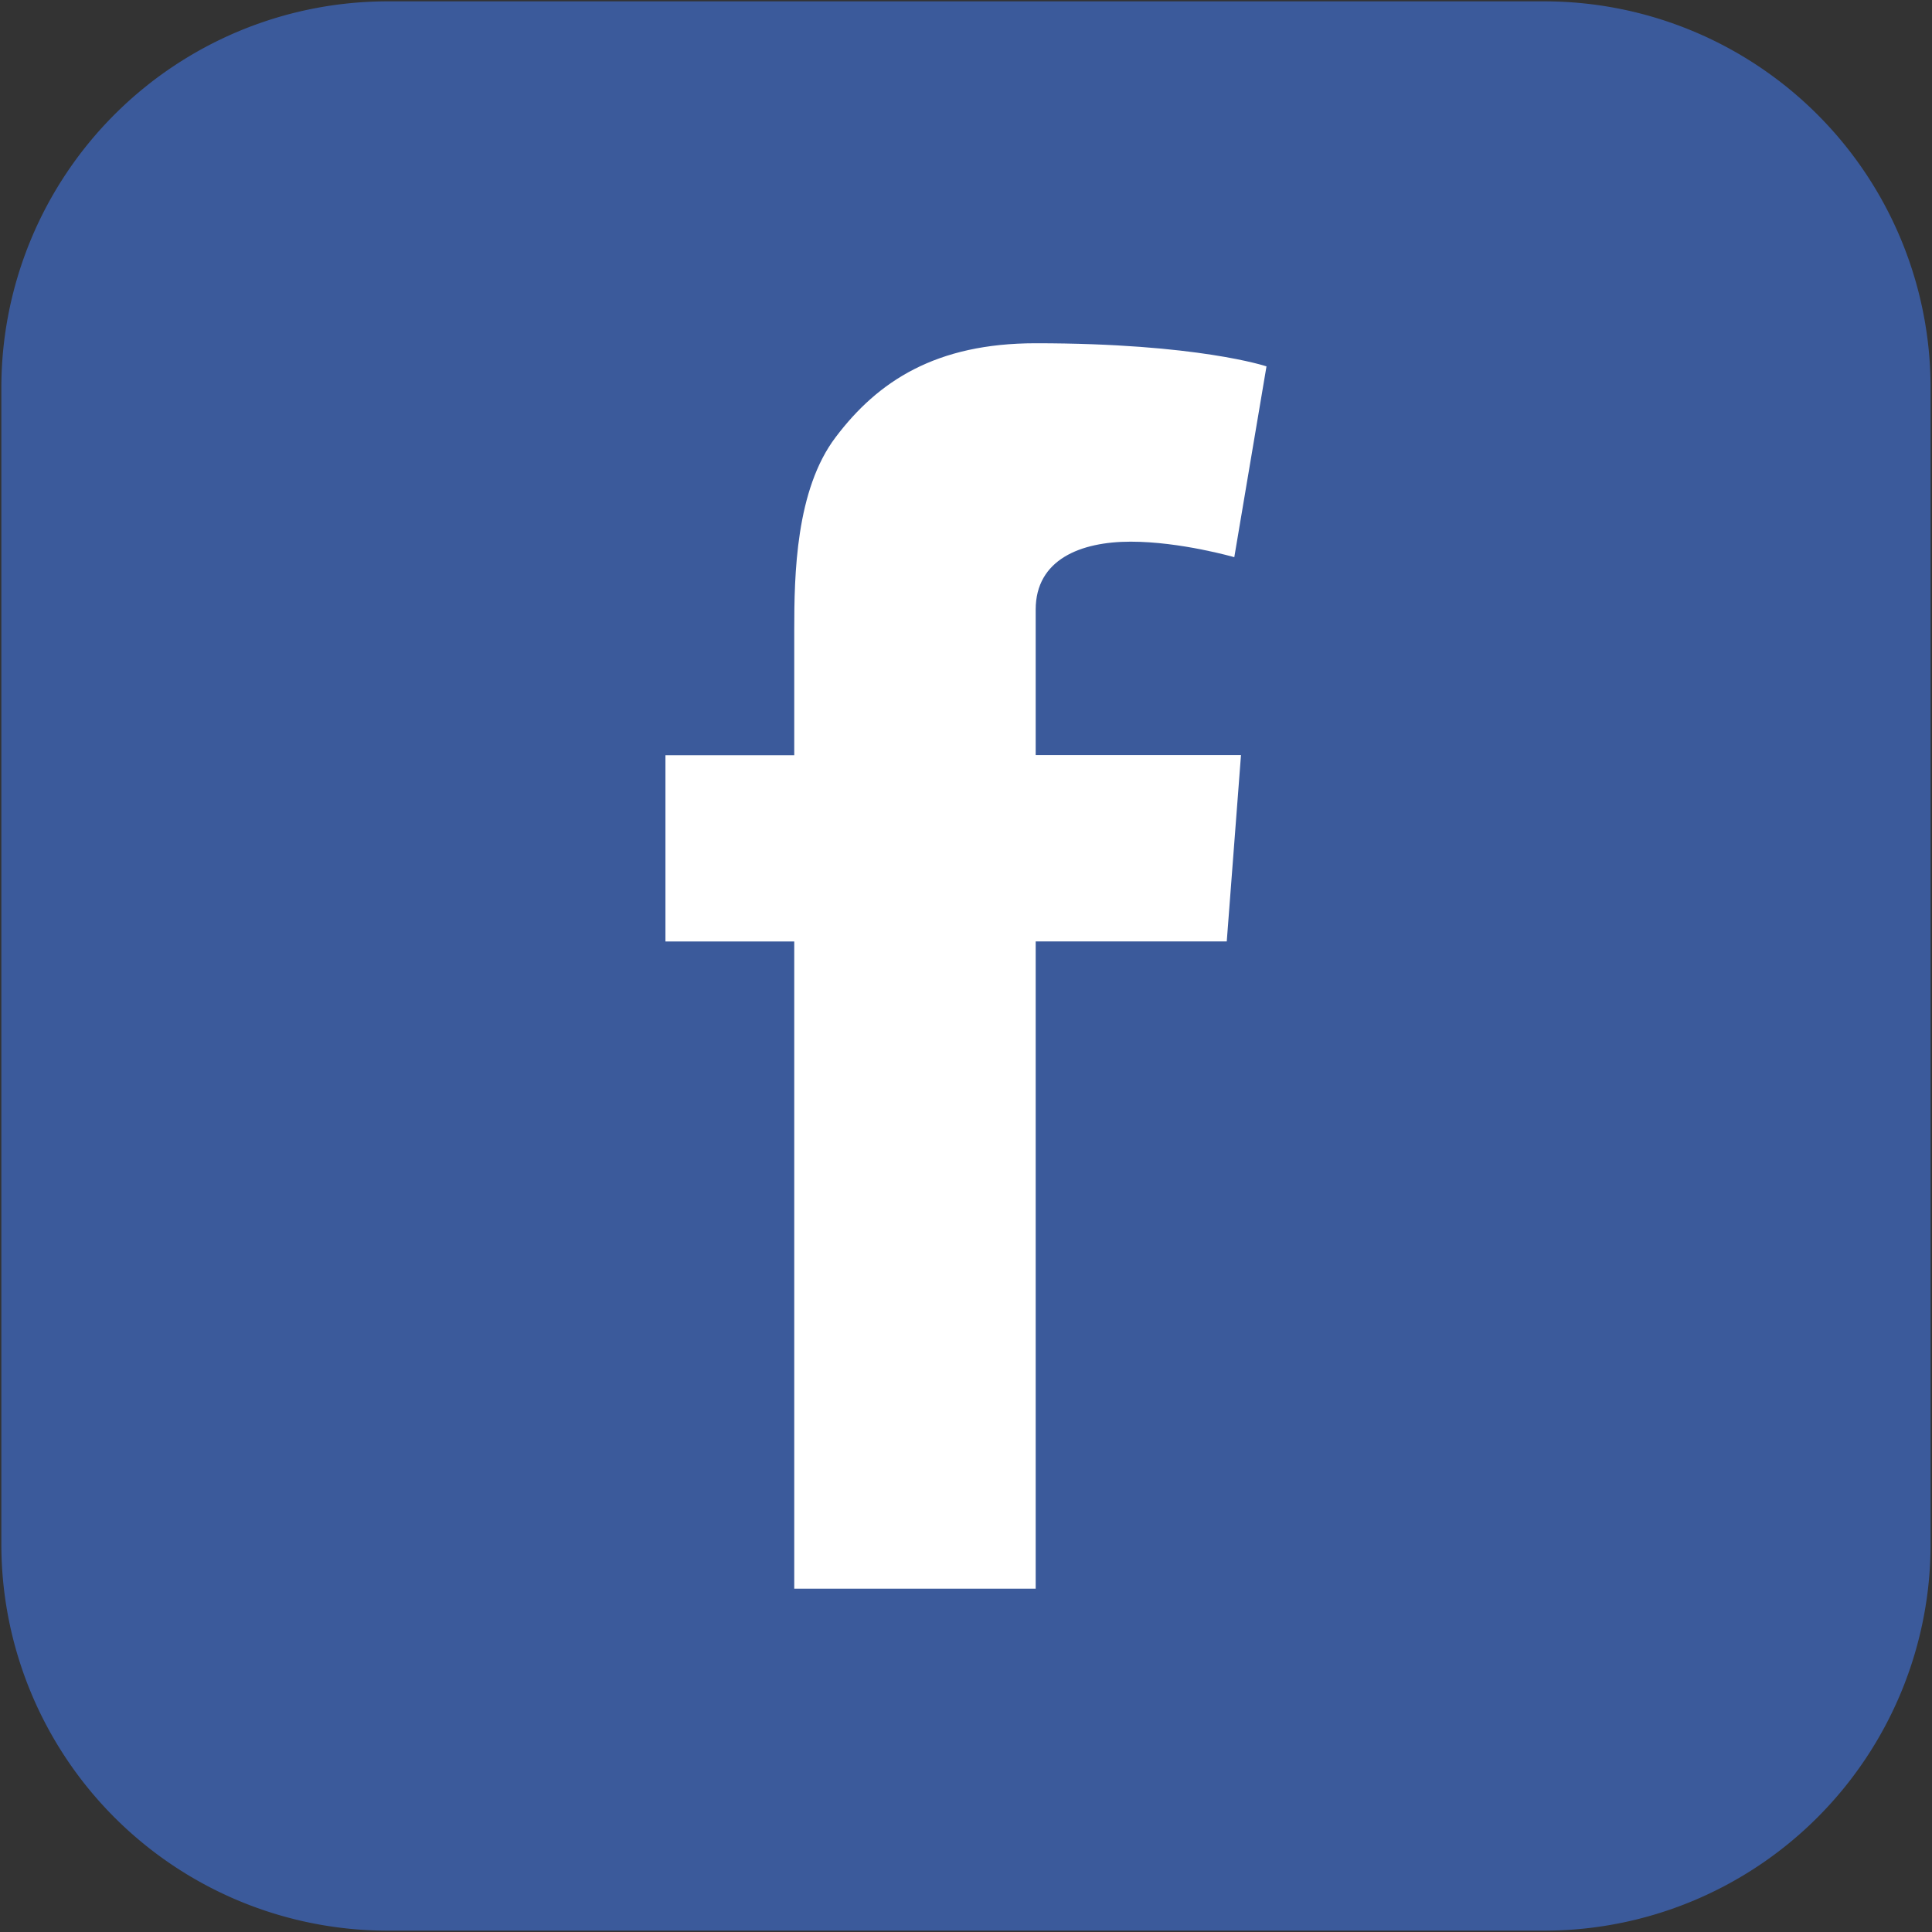
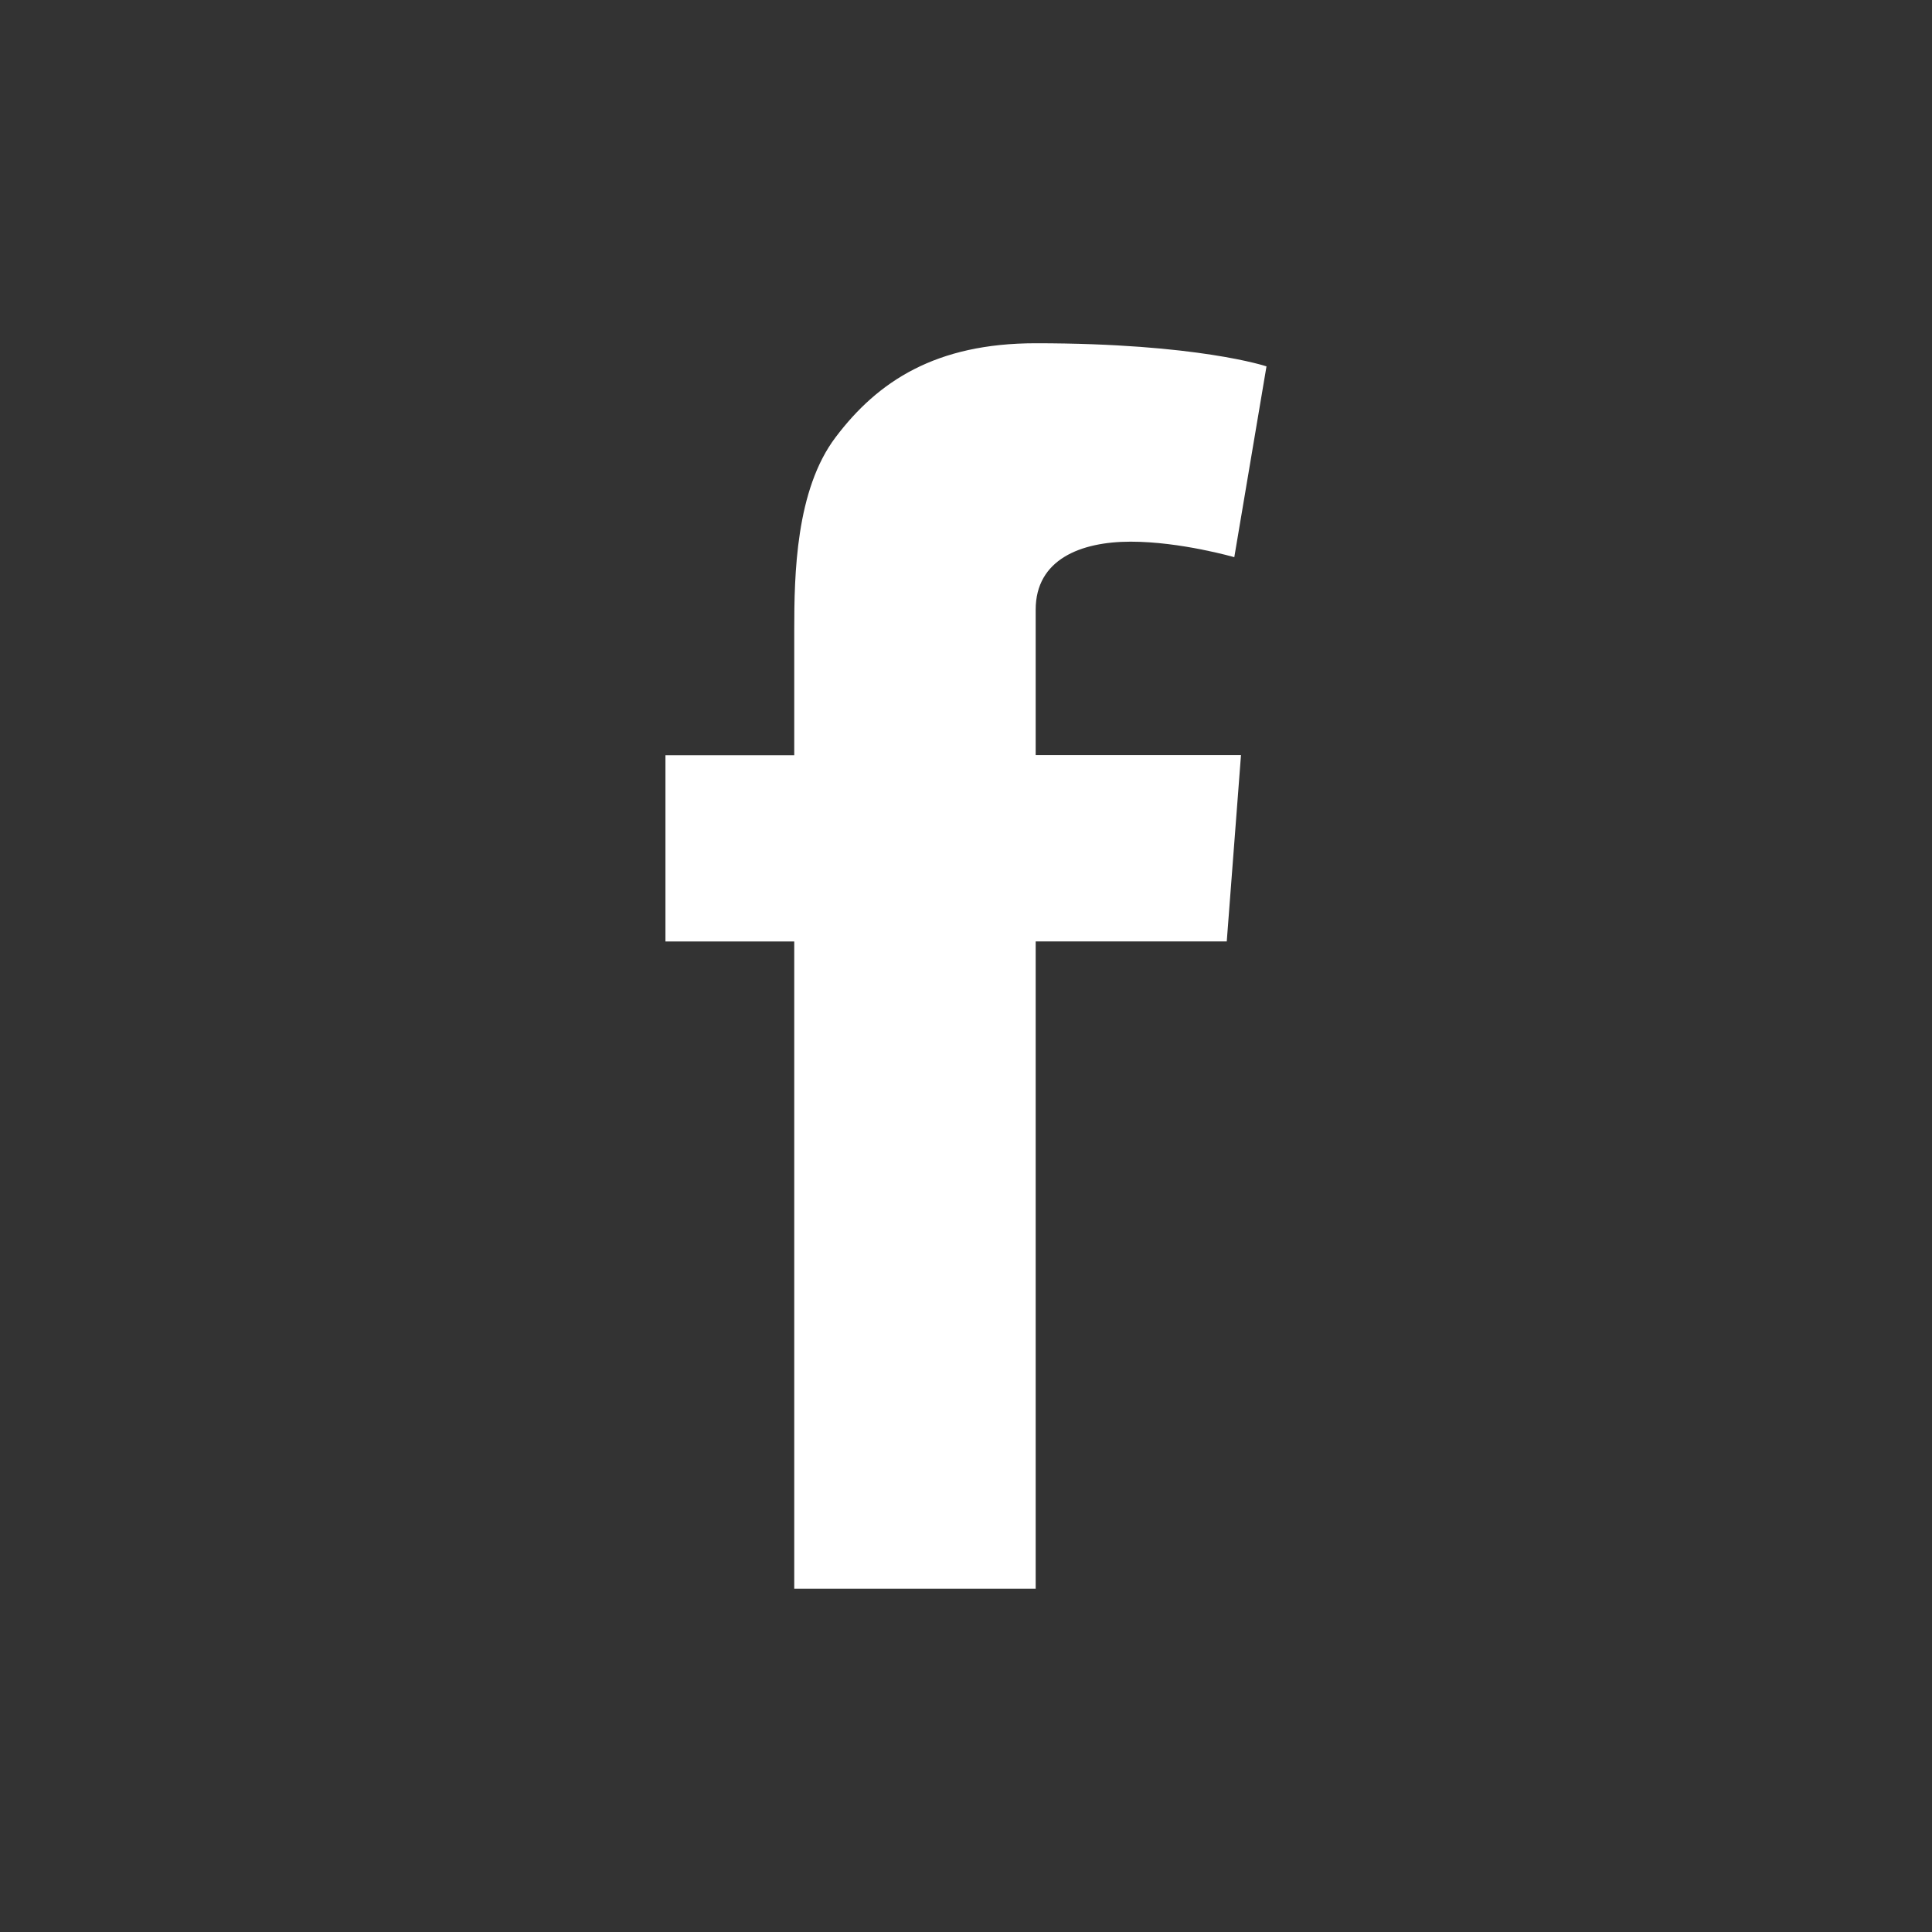
<svg xmlns="http://www.w3.org/2000/svg" width="30" height="30" viewBox="-0.021 -0.021 30 30">
  <rect x="-0.021" y="-0.021" width="30" height="30" fill="#333333" stroke="none" />
-   <path fill="#3B5A9B" d="M29.957 23.958a6 6 0 0 1-6 6H6a6 6 0 0 1-6-6V6a6 6 0 0 1 6-6h17.957a6 6 0 0 1 6 6v17.958z" />
  <path fill="#FFF" d="M10.312 11.706h2V9.761c0-.855.022-2.178.645-2.996.655-.867 1.555-1.456 3.104-1.456 2.521 0 3.584.359 3.584.359l-.5 2.963s-.832-.241-1.609-.241c-.779 0-1.475.278-1.475 1.055v2.259h3.188l-.221 2.893h-2.967v10.051h-3.749v-10.05h-2v-2.892z" />
</svg>